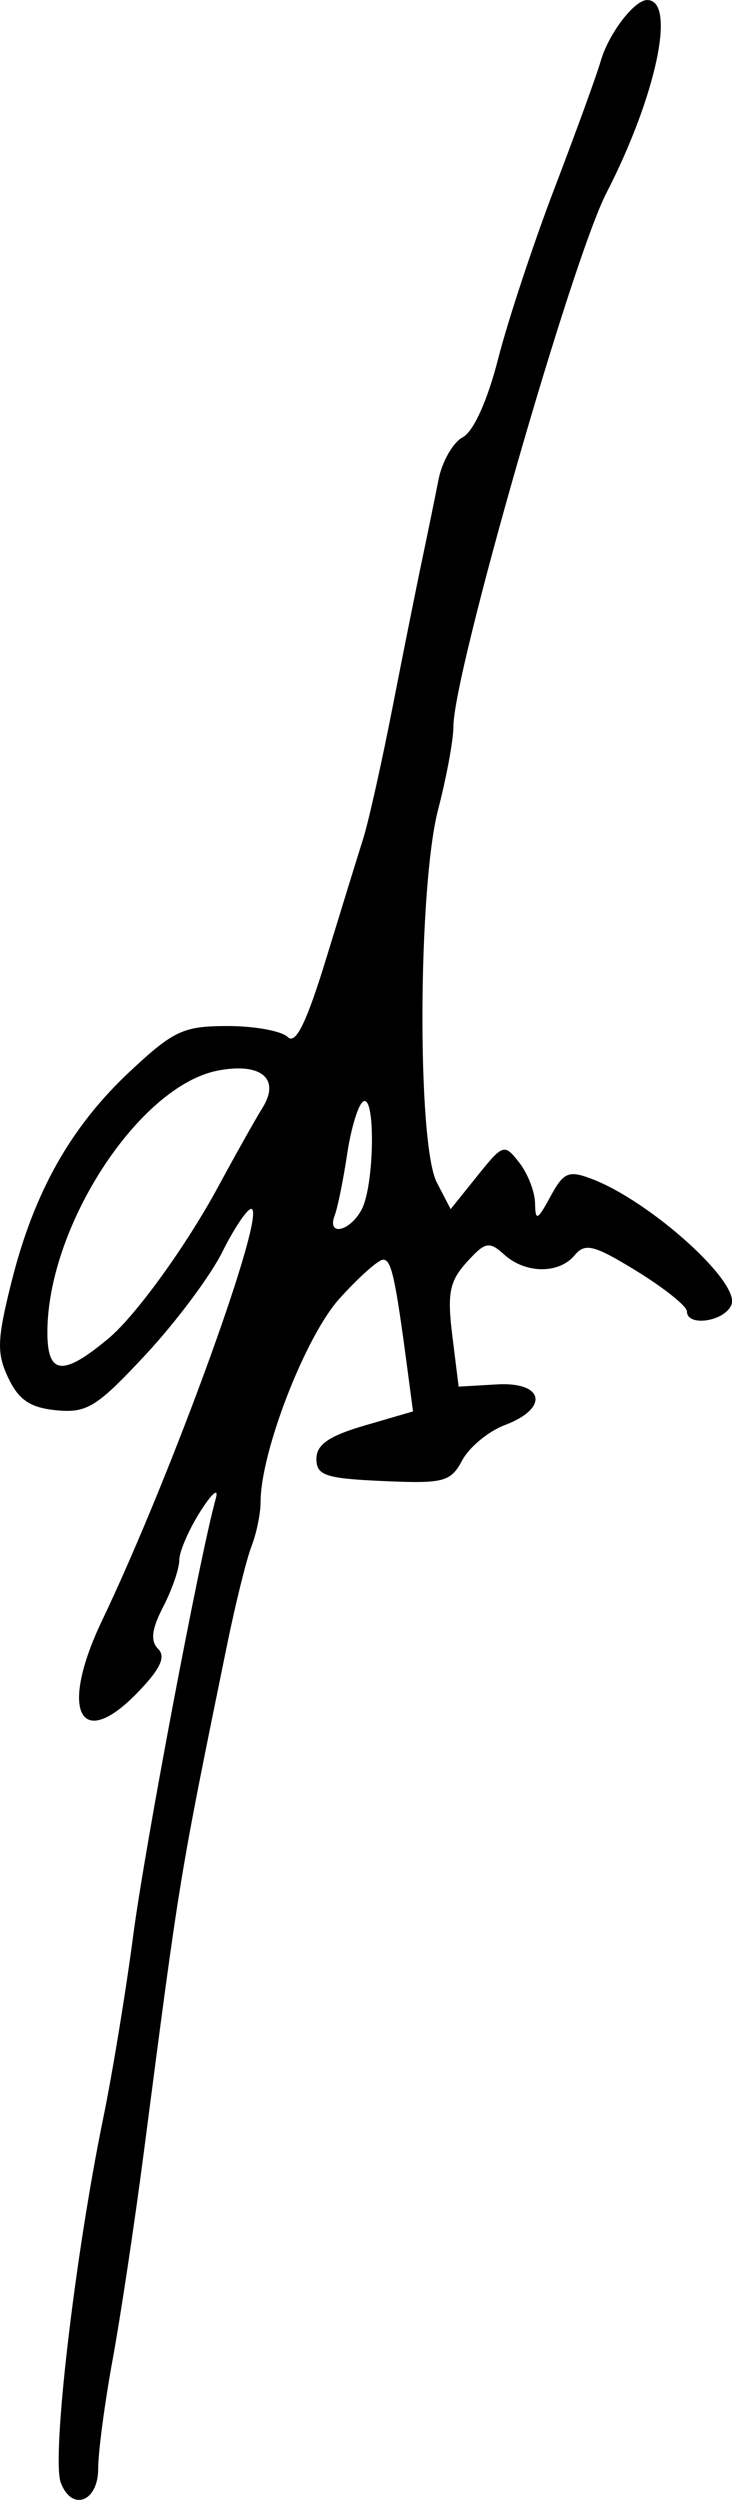
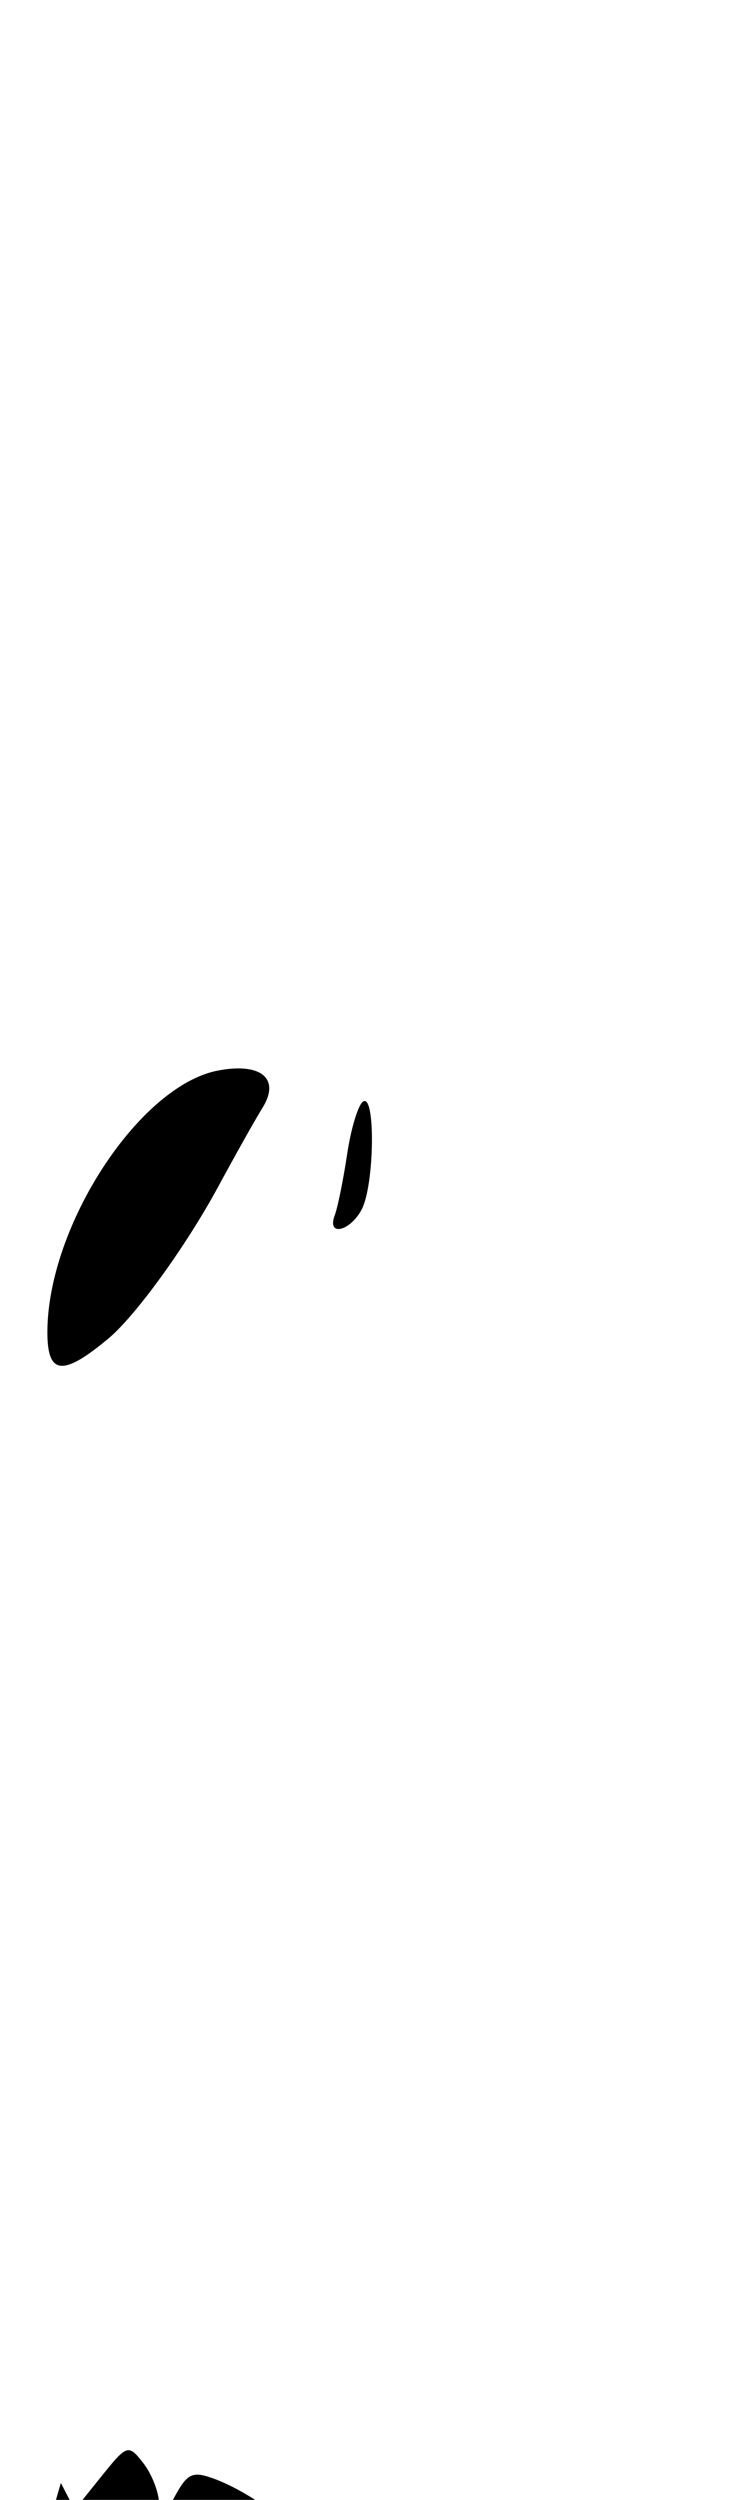
<svg xmlns="http://www.w3.org/2000/svg" xmlns:ns1="http://www.inkscape.org/namespaces/inkscape" xmlns:ns2="http://sodipodi.sourceforge.net/DTD/sodipodi-0.dtd" width="19.079mm" height="65.11mm" viewBox="0 0 19.079 65.11" version="1.1" id="svg8" ns1:version="0.92.4 (5da689c313, 2019-01-14)" ns2:docname="Bong Go signature.svg">
  <defs id="defs2" />
  <ns2:namedview id="base" pagecolor="#ffffff" bordercolor="#666666" borderopacity="1.0" ns1:pageopacity="0.0" ns1:pageshadow="2" ns1:zoom="1.4" ns1:cx="-25.163251" ns1:cy="83.695074" ns1:document-units="mm" ns1:current-layer="layer1" showgrid="false" fit-margin-top="0" fit-margin-left="0" fit-margin-right="0" fit-margin-bottom="0" ns1:window-width="1366" ns1:window-height="705" ns1:window-x="-8" ns1:window-y="-8" ns1:window-maximized="1" />
  <g ns1:label="Layer 1" ns1:groupmode="layer" id="layer1" transform="translate(-232.197,40.832)">
-     <path style="fill:#000000;stroke-width:0.265" d="m 233.783,23.837 c -0.248,-0.645 0.362,-5.886 1.105,-9.504 0.239,-1.164 0.591,-3.307 0.782,-4.762 0.304,-2.316 1.739,-9.9 2.152,-11.377 0.081,-0.291 -0.099,-0.139 -0.402,0.337 -0.302,0.476 -0.55,1.048 -0.55,1.27 0,0.222 -0.189,0.769 -0.419,1.215 -0.302,0.584 -0.339,0.892 -0.132,1.098 0.207,0.207 0.056,0.526 -0.539,1.14 -1.511,1.559 -2.045,0.47 -0.922,-1.881 1.824,-3.82 4.325,-10.719 3.885,-10.719 -0.105,0 -0.446,0.508 -0.756,1.13 -0.31,0.621 -1.207,1.821 -1.993,2.665 -1.271,1.365 -1.529,1.526 -2.325,1.45 -0.68,-0.065 -0.982,-0.267 -1.254,-0.838 -0.308,-0.645 -0.296,-1.001 0.084,-2.514 0.586,-2.335 1.542,-4.03 3.083,-5.472 1.139,-1.065 1.395,-1.184 2.547,-1.184 0.705,0 1.41,0.129 1.568,0.287 0.206,0.206 0.489,-0.371 1.004,-2.051 0.394,-1.286 0.829,-2.695 0.967,-3.131 0.137,-0.437 0.483,-1.984 0.767,-3.44 0.285,-1.455 0.631,-3.182 0.77,-3.836 0.138,-0.655 0.327,-1.579 0.42,-2.053 0.092,-0.474 0.377,-0.974 0.633,-1.111 0.282,-0.151 0.645,-0.956 0.924,-2.048 0.253,-0.99 0.915,-2.99 1.471,-4.445 0.556,-1.455 1.097,-2.943 1.202,-3.307 0.205,-0.71 0.873,-1.587 1.21,-1.587 0.767,0 0.24,2.493 -1.063,5.027 -0.907,1.763 -3.987,12.498 -3.987,13.894 0,0.347 -0.179,1.317 -0.397,2.155 -0.528,2.026 -0.553,8.724 -0.036,9.72 l 0.361,0.695 0.693,-0.863 c 0.673,-0.838 0.705,-0.848 1.095,-0.349 0.221,0.282 0.407,0.759 0.412,1.058 0.009,0.475 0.06,0.453 0.401,-0.175 0.343,-0.633 0.473,-0.688 1.078,-0.458 1.521,0.578 3.866,2.687 3.641,3.273 -0.169,0.44 -1.162,0.59 -1.162,0.176 0,-0.133 -0.586,-0.603 -1.303,-1.044 -1.114,-0.685 -1.349,-0.746 -1.62,-0.42 -0.411,0.495 -1.284,0.488 -1.839,-0.014 -0.393,-0.355 -0.494,-0.335 -0.977,0.198 -0.45,0.496 -0.512,0.814 -0.375,1.918 l 0.164,1.323 0.991,-0.058 c 1.238,-0.073 1.378,0.619 0.214,1.059 -0.427,0.161 -0.926,0.573 -1.109,0.914 -0.304,0.569 -0.478,0.614 -2.068,0.544 -1.5,-0.067 -1.735,-0.145 -1.735,-0.579 0,-0.37 0.329,-0.597 1.259,-0.868 l 1.259,-0.367 -0.148,-1.116 c -0.316,-2.384 -0.416,-2.836 -0.631,-2.836 -0.122,0 -0.635,0.457 -1.14,1.017 -0.887,0.982 -2.054,3.991 -2.054,5.296 0,0.298 -0.106,0.815 -0.236,1.15 -0.13,0.334 -0.419,1.501 -0.642,2.592 -1.25,6.115 -1.217,5.917 -2.17,13.229 -0.237,1.819 -0.601,4.232 -0.808,5.363 -0.207,1.131 -0.377,2.411 -0.377,2.844 0,0.859 -0.683,1.12 -0.971,0.371 z m 1.239,-29.806 c 0.715,-0.598 2.03,-2.416 2.865,-3.961 0.449,-0.83 0.966,-1.75 1.149,-2.044 0.476,-0.762 -0.03,-1.19 -1.155,-0.976 -2.051,0.391 -4.437,4.038 -4.449,6.8 -0.005,1.132 0.397,1.177 1.589,0.181 z m 6.601,-3.361 c 0.333,-0.623 0.367,-3.017 0.04,-2.814 -0.129,0.08 -0.317,0.697 -0.418,1.372 -0.101,0.675 -0.247,1.391 -0.323,1.591 -0.214,0.559 0.392,0.43 0.702,-0.149 z" id="path3871" ns1:connector-curvature="0" />
+     <path style="fill:#000000;stroke-width:0.265" d="m 233.783,23.837 l 0.361,0.695 0.693,-0.863 c 0.673,-0.838 0.705,-0.848 1.095,-0.349 0.221,0.282 0.407,0.759 0.412,1.058 0.009,0.475 0.06,0.453 0.401,-0.175 0.343,-0.633 0.473,-0.688 1.078,-0.458 1.521,0.578 3.866,2.687 3.641,3.273 -0.169,0.44 -1.162,0.59 -1.162,0.176 0,-0.133 -0.586,-0.603 -1.303,-1.044 -1.114,-0.685 -1.349,-0.746 -1.62,-0.42 -0.411,0.495 -1.284,0.488 -1.839,-0.014 -0.393,-0.355 -0.494,-0.335 -0.977,0.198 -0.45,0.496 -0.512,0.814 -0.375,1.918 l 0.164,1.323 0.991,-0.058 c 1.238,-0.073 1.378,0.619 0.214,1.059 -0.427,0.161 -0.926,0.573 -1.109,0.914 -0.304,0.569 -0.478,0.614 -2.068,0.544 -1.5,-0.067 -1.735,-0.145 -1.735,-0.579 0,-0.37 0.329,-0.597 1.259,-0.868 l 1.259,-0.367 -0.148,-1.116 c -0.316,-2.384 -0.416,-2.836 -0.631,-2.836 -0.122,0 -0.635,0.457 -1.14,1.017 -0.887,0.982 -2.054,3.991 -2.054,5.296 0,0.298 -0.106,0.815 -0.236,1.15 -0.13,0.334 -0.419,1.501 -0.642,2.592 -1.25,6.115 -1.217,5.917 -2.17,13.229 -0.237,1.819 -0.601,4.232 -0.808,5.363 -0.207,1.131 -0.377,2.411 -0.377,2.844 0,0.859 -0.683,1.12 -0.971,0.371 z m 1.239,-29.806 c 0.715,-0.598 2.03,-2.416 2.865,-3.961 0.449,-0.83 0.966,-1.75 1.149,-2.044 0.476,-0.762 -0.03,-1.19 -1.155,-0.976 -2.051,0.391 -4.437,4.038 -4.449,6.8 -0.005,1.132 0.397,1.177 1.589,0.181 z m 6.601,-3.361 c 0.333,-0.623 0.367,-3.017 0.04,-2.814 -0.129,0.08 -0.317,0.697 -0.418,1.372 -0.101,0.675 -0.247,1.391 -0.323,1.591 -0.214,0.559 0.392,0.43 0.702,-0.149 z" id="path3871" ns1:connector-curvature="0" />
  </g>
</svg>